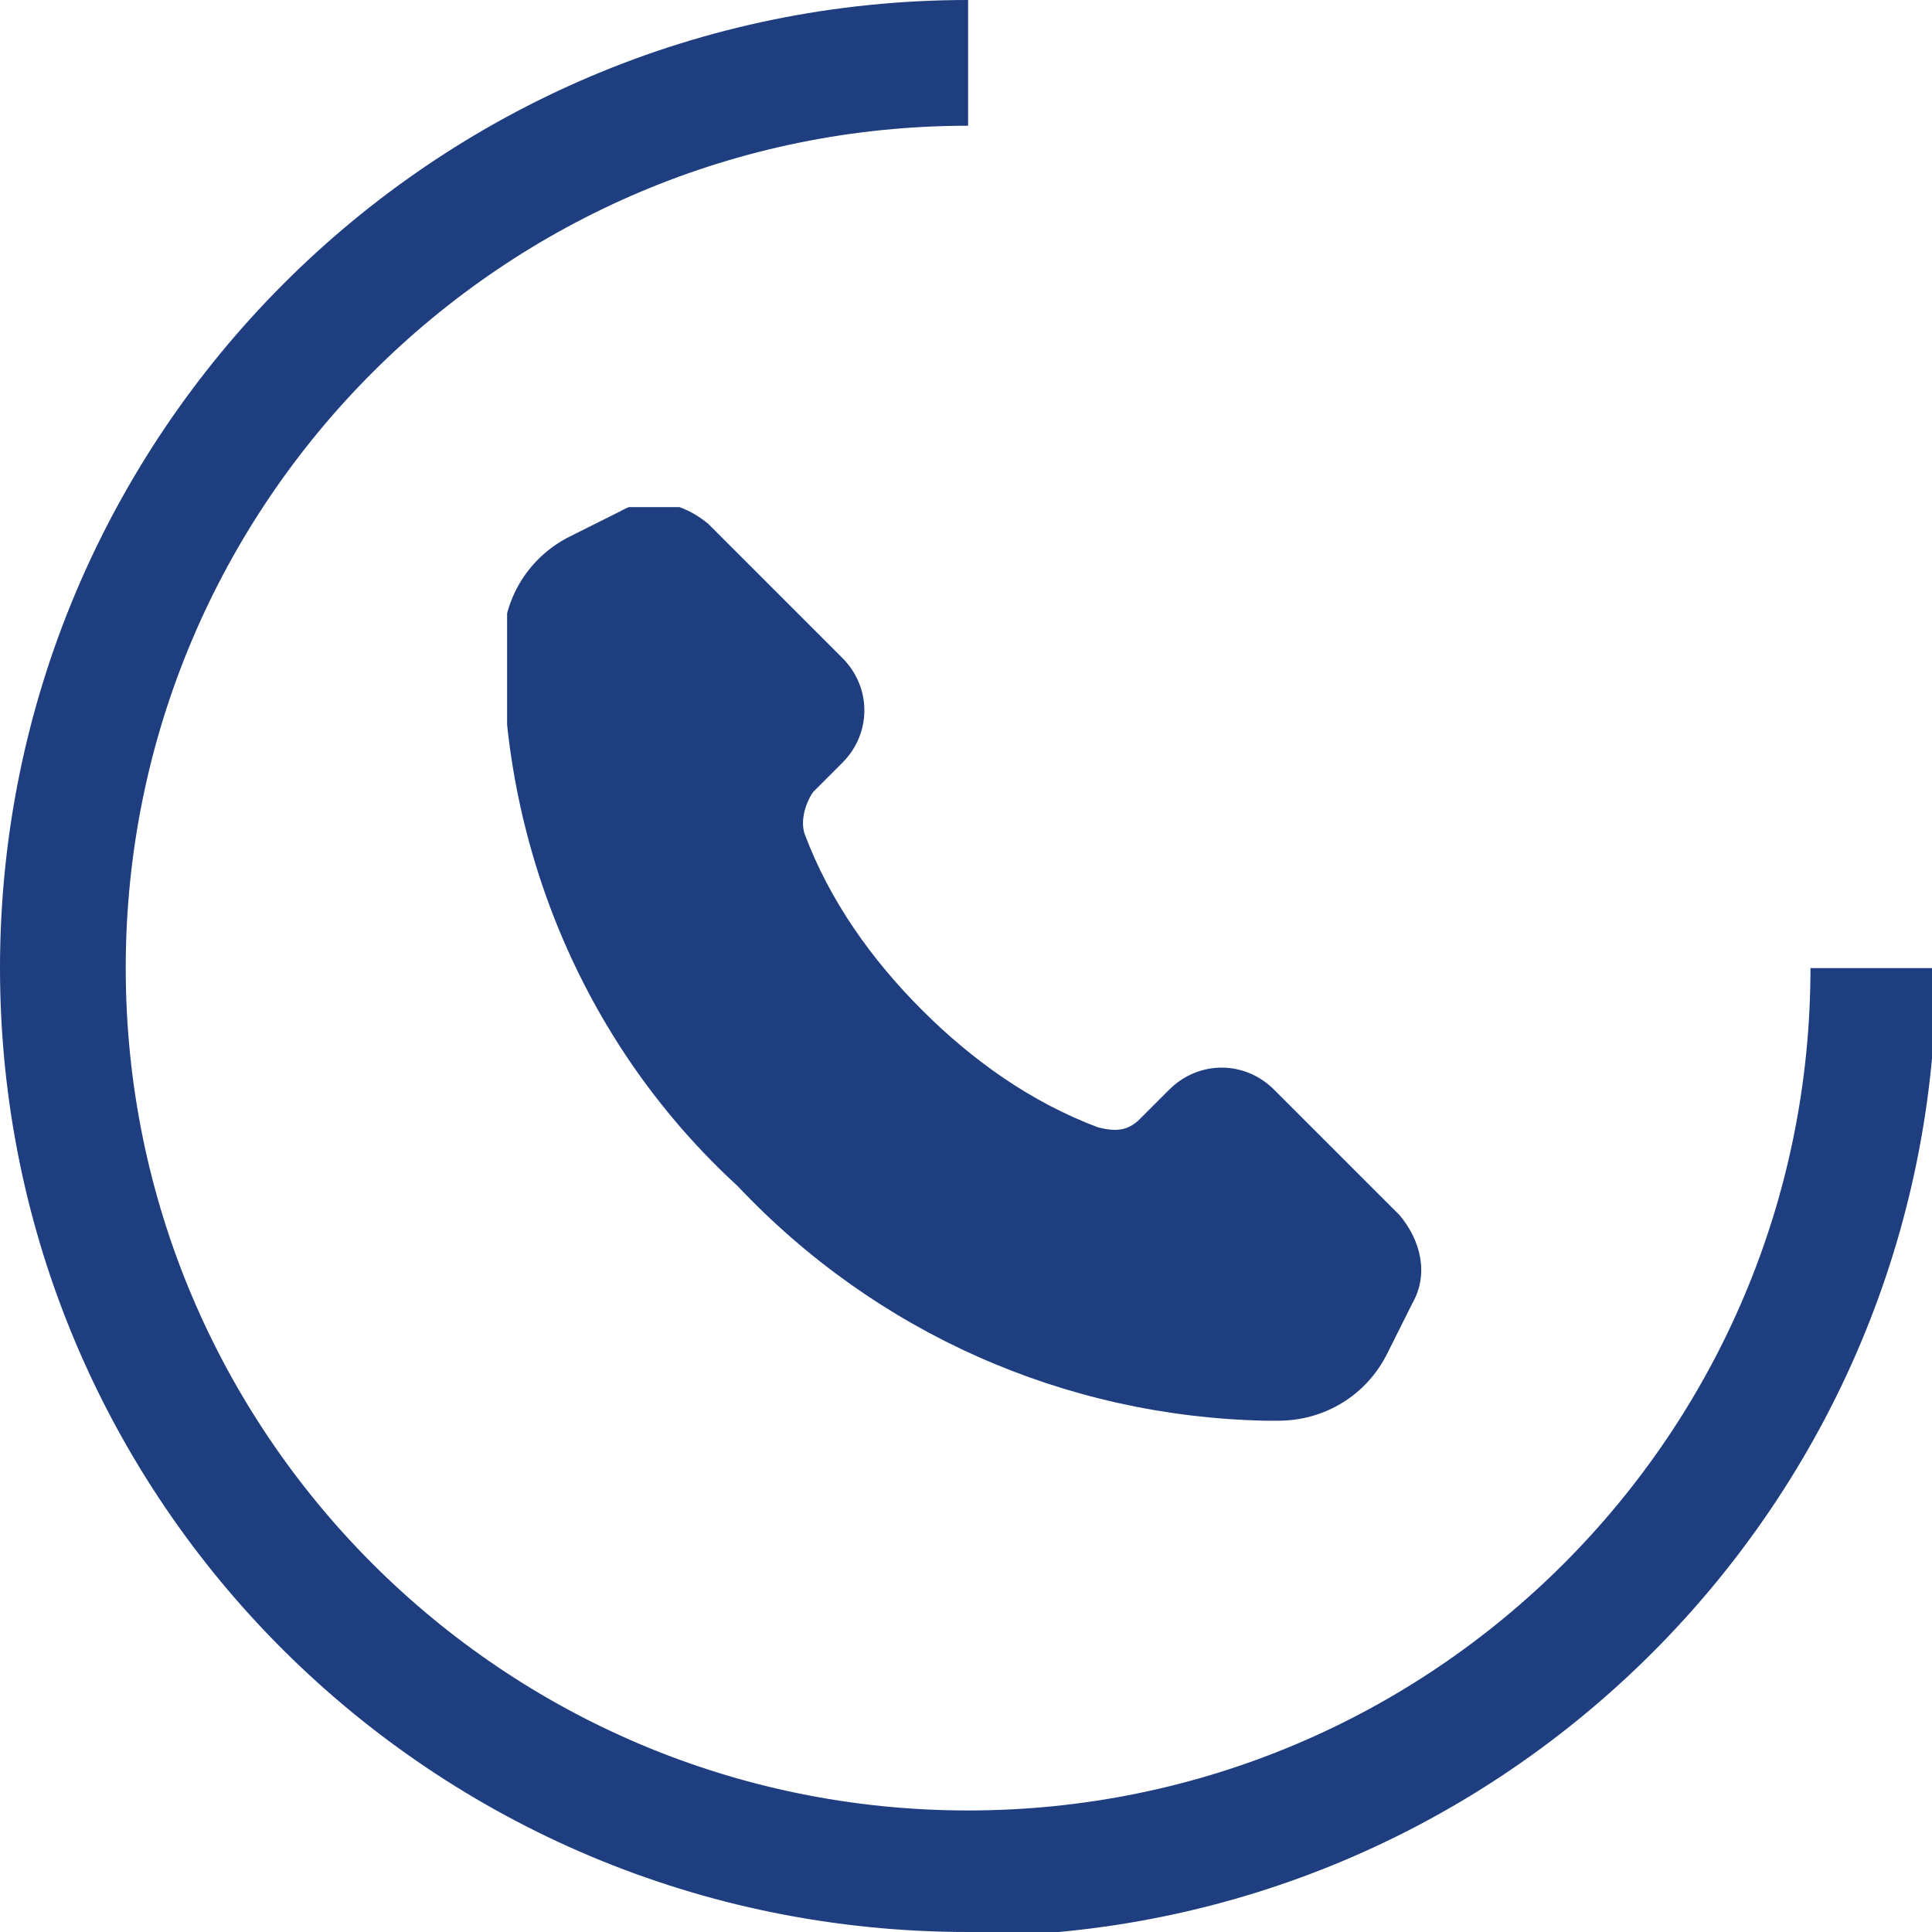
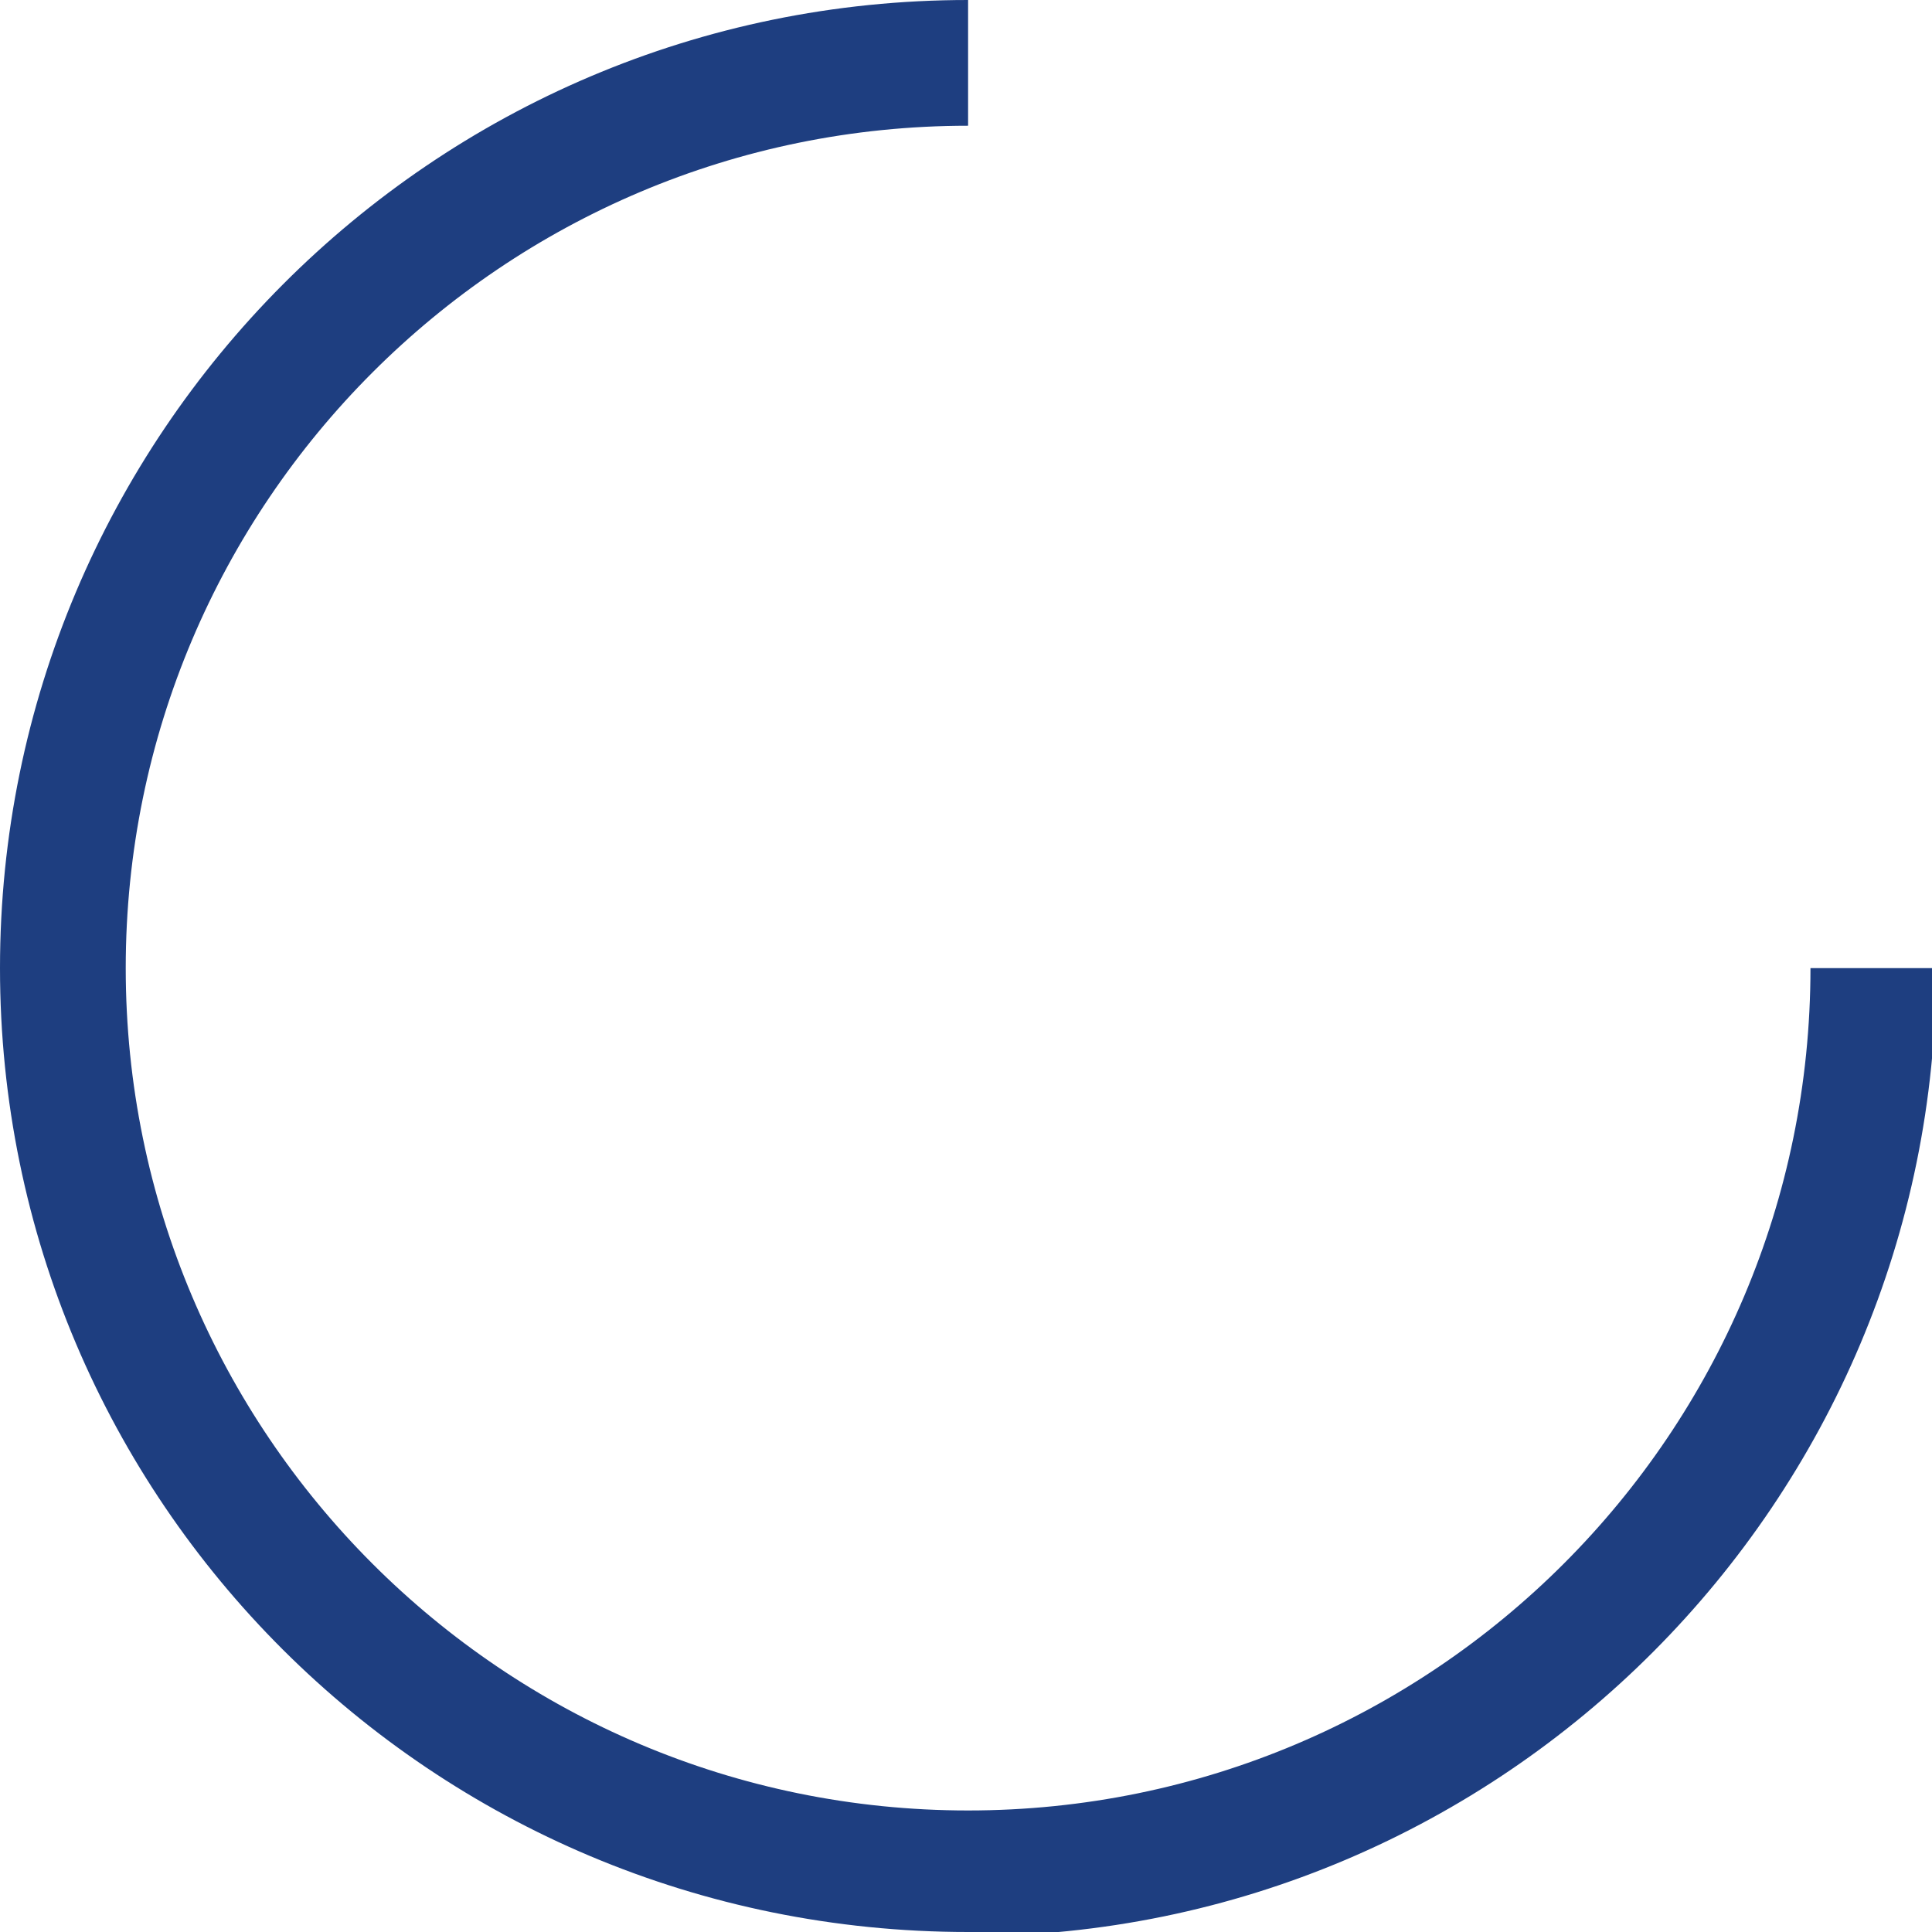
<svg xmlns="http://www.w3.org/2000/svg" id="Ebene_1" version="1.1" viewBox="0 0 46.1 46.1">
  <defs>
    <style>
      .st0 {
        fill: none;
      }

      .st1 {
        fill: #1e3e80;
      }

      .st2 {
        clip-path: url(#clippath);
      }
    </style>
    <clipPath id="clippath">
      <rect class="st0" x="12.1" y="12.1" width="22" height="22" />
    </clipPath>
  </defs>
  <g id="Komponente_4_3">
    <g id="Pfad_570">
      <path class="st1" d="M23.1,46.1C10.3,46.1,0,35.8,0,23.1S10.3,0,23.1,0v3C12,3,3,12,3,23.1s9,20.1,20.1,20.1,20.1-9,20.1-20.1h3c0,12.7-10.3,23.1-23.1,23.1Z" />
    </g>
    <g id="Gruppe_142">
      <g class="st2">
        <g id="Gruppe_141">
          <g id="Pfad_573">
-             <path class="st1" d="M30.4,26c-.7-.7-1.8-.7-2.5,0l-.7.7c-.3.3-.6.3-1,.2-1.6-.6-3-1.6-4.2-2.8-1.2-1.2-2.2-2.6-2.8-4.2-.1-.3,0-.7.2-1l.7-.7c.7-.7.7-1.8,0-2.5l-3.2-3.2c-.6-.5-1.4-.7-2.1-.3l-1.2.6c-1,.5-1.6,1.5-1.6,2.6,0,4.9,2,9.6,5.6,12.9,3.3,3.5,7.8,5.5,12.6,5.6h.3c1.1,0,2.1-.6,2.6-1.6l.6-1.2h0c.4-.7.2-1.5-.3-2.1l-3.2-3.2Z" />
-           </g>
+             </g>
        </g>
      </g>
    </g>
  </g>
</svg>